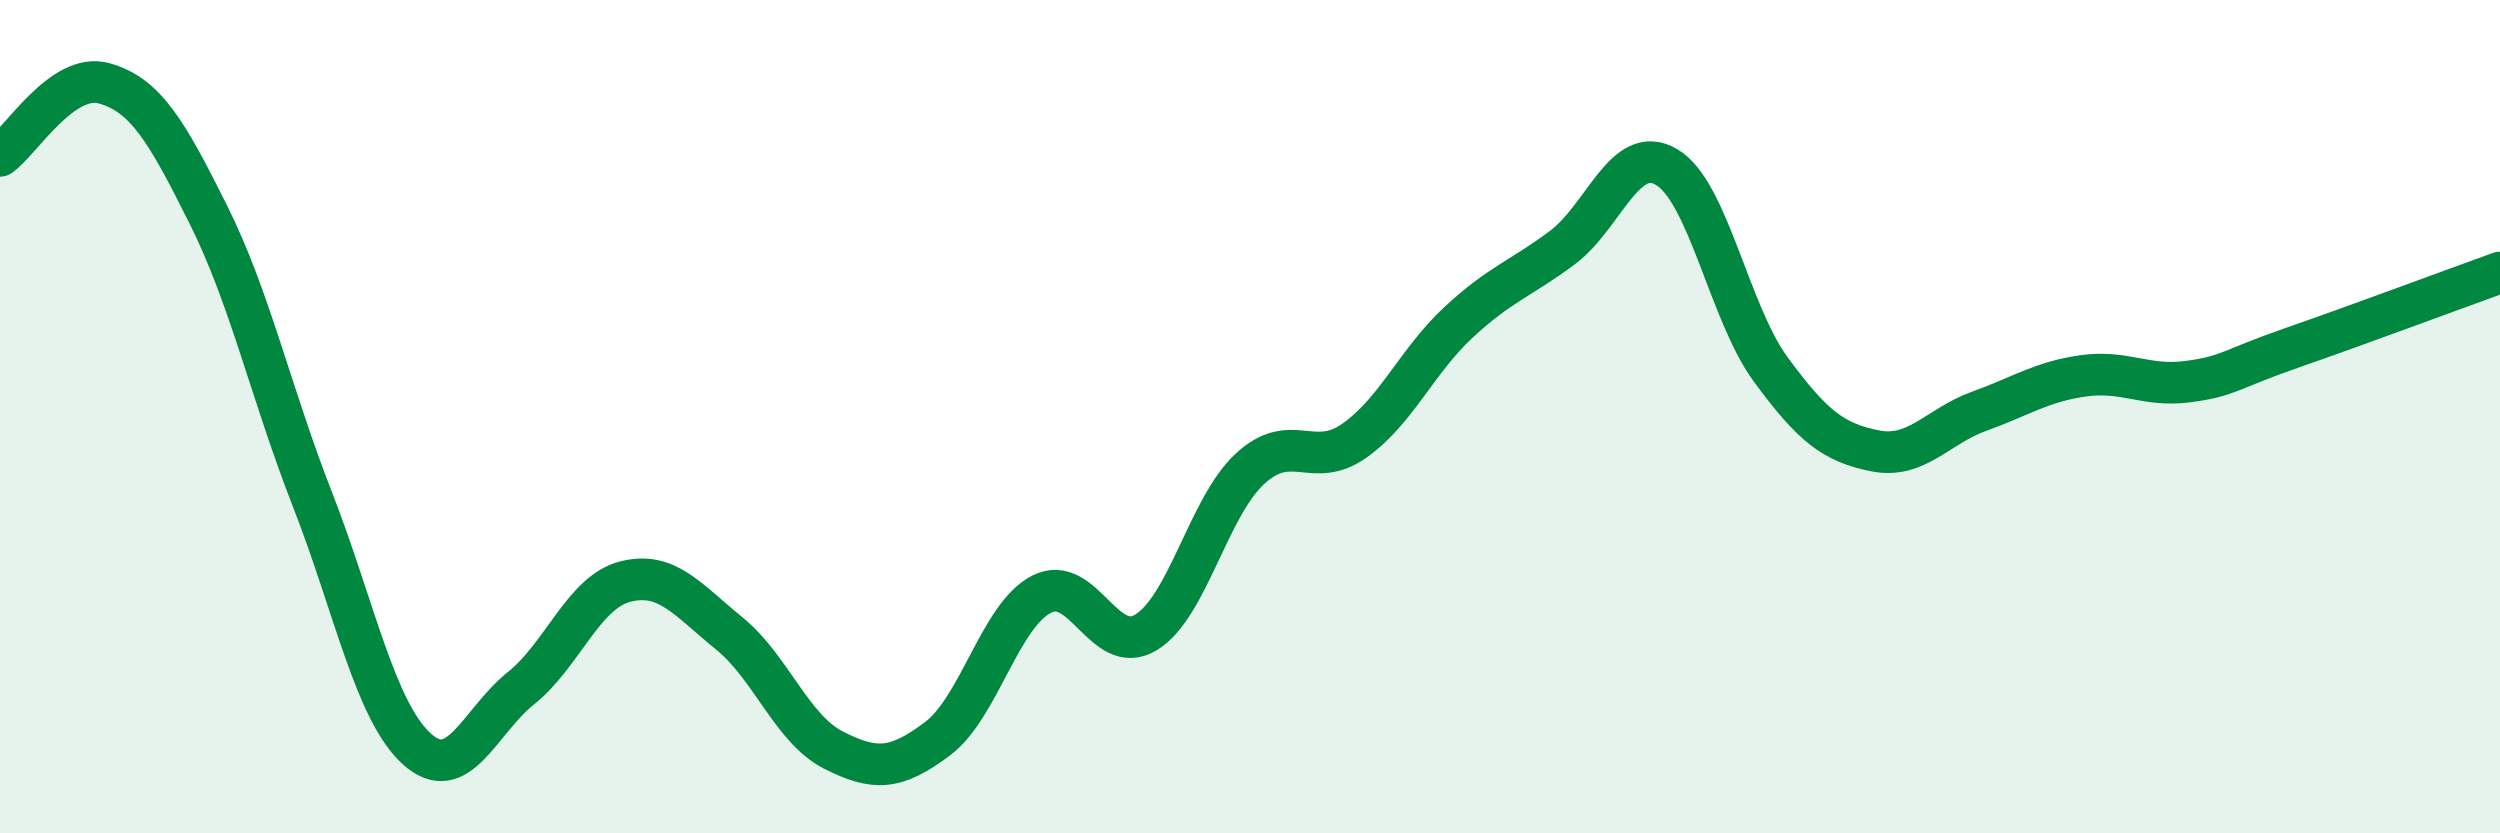
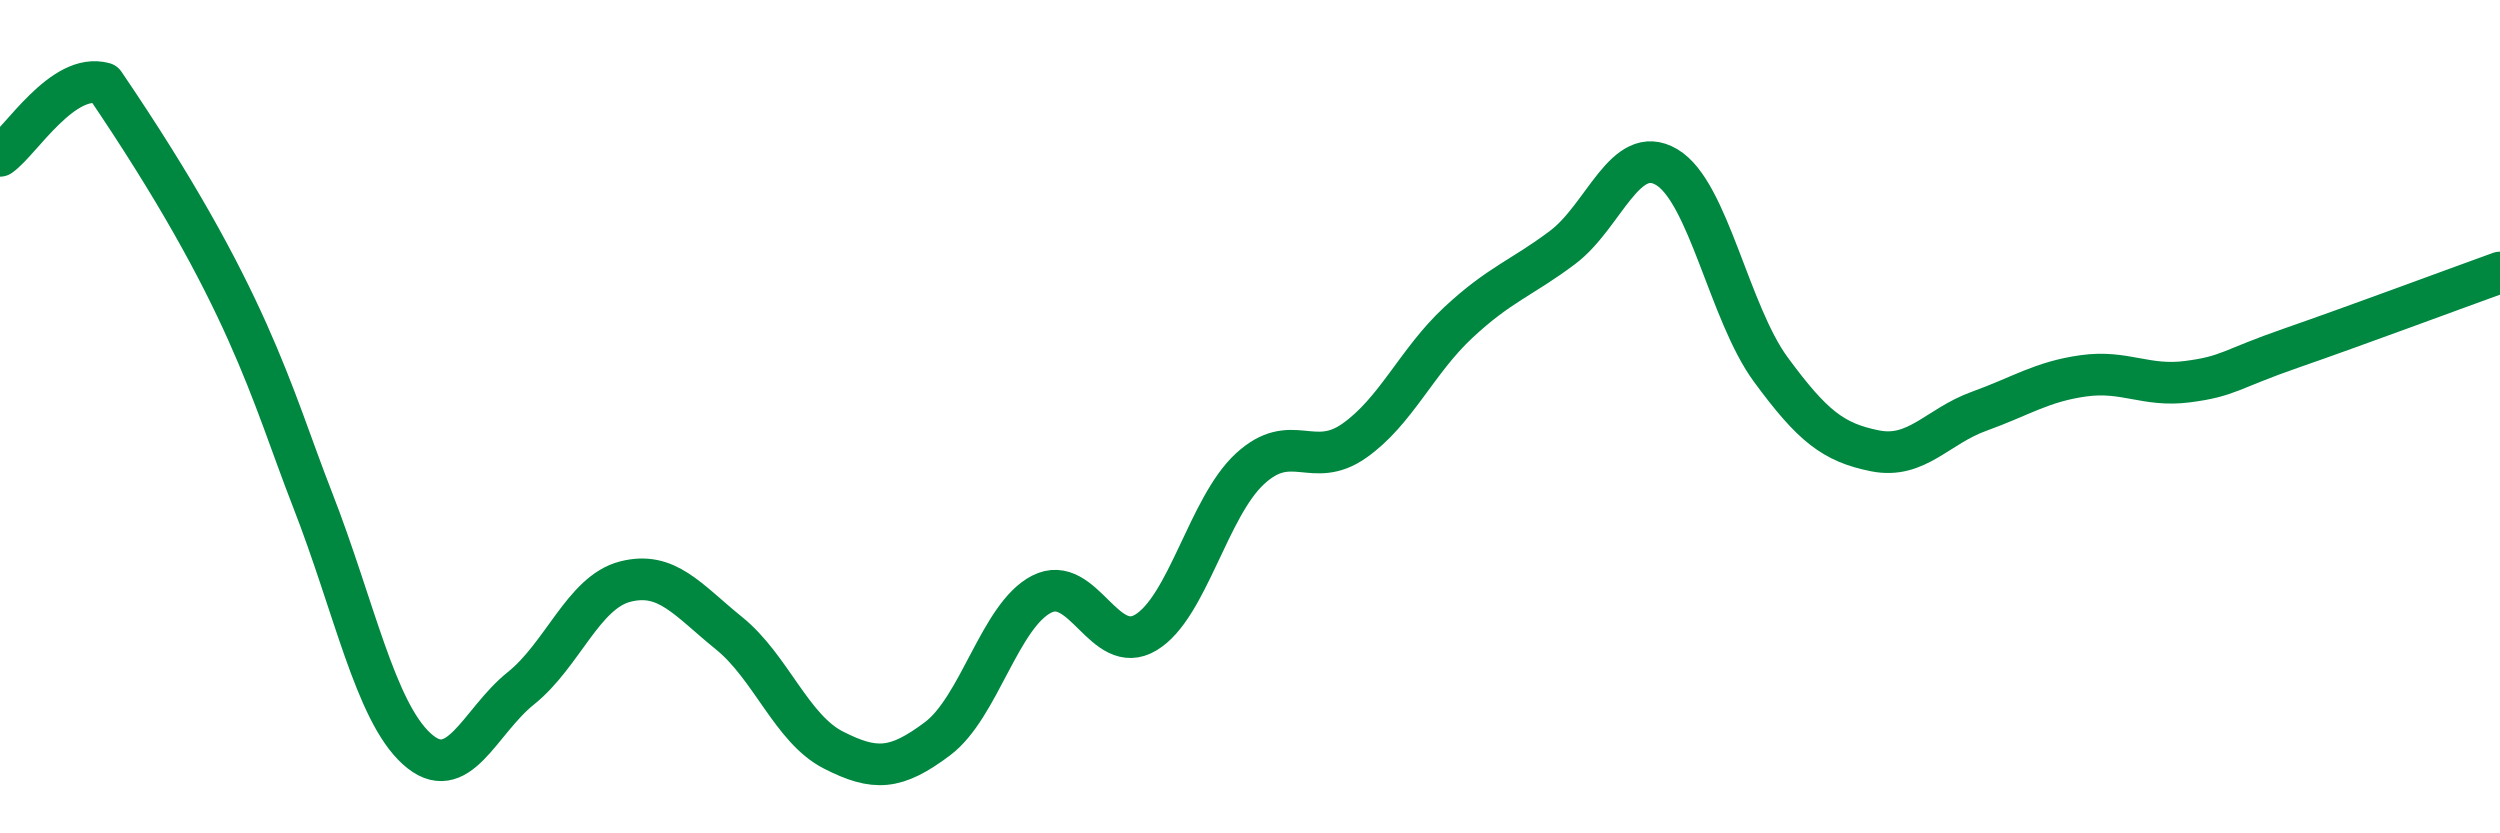
<svg xmlns="http://www.w3.org/2000/svg" width="60" height="20" viewBox="0 0 60 20">
-   <path d="M 0,3.74 C 0.5,3.39 1.5,1.72 2.5,2 C 3.5,2.28 4,3.15 5,5.15 C 6,7.15 6.5,9.43 7.5,11.99 C 8.5,14.55 9,17.06 10,17.97 C 11,18.88 11.5,17.32 12.5,16.52 C 13.5,15.72 14,14.22 15,13.96 C 16,13.7 16.5,14.39 17.5,15.2 C 18.5,16.01 19,17.49 20,18 C 21,18.51 21.5,18.48 22.5,17.73 C 23.5,16.98 24,14.77 25,14.26 C 26,13.75 26.5,15.78 27.5,15.18 C 28.5,14.58 29,12.17 30,11.25 C 31,10.33 31.5,11.28 32.5,10.58 C 33.5,9.88 34,8.67 35,7.74 C 36,6.81 36.5,6.69 37.5,5.94 C 38.5,5.19 39,3.42 40,4.01 C 41,4.6 41.5,7.51 42.5,8.87 C 43.5,10.23 44,10.62 45,10.82 C 46,11.02 46.5,10.23 47.5,9.87 C 48.5,9.51 49,9.16 50,9.02 C 51,8.88 51.5,9.29 52.5,9.16 C 53.5,9.03 53.5,8.87 55,8.35 C 56.5,7.83 59,6.9 60,6.54L60 20L0 20Z" fill="#008740" opacity="0.1" stroke-linecap="round" stroke-linejoin="round" />
-   <path d="M 0,3.74 C 0.5,3.39 1.5,1.72 2.5,2 C 3.5,2.28 4,3.15 5,5.15 C 6,7.15 6.5,9.43 7.5,11.99 C 8.5,14.55 9,17.06 10,17.97 C 11,18.88 11.5,17.32 12.5,16.52 C 13.5,15.72 14,14.22 15,13.96 C 16,13.7 16.5,14.39 17.5,15.2 C 18.5,16.01 19,17.49 20,18 C 21,18.51 21.5,18.48 22.5,17.73 C 23.5,16.98 24,14.77 25,14.26 C 26,13.75 26.5,15.78 27.5,15.18 C 28.5,14.58 29,12.17 30,11.25 C 31,10.33 31.5,11.28 32.5,10.58 C 33.5,9.88 34,8.67 35,7.74 C 36,6.81 36.5,6.69 37.5,5.94 C 38.5,5.19 39,3.42 40,4.01 C 41,4.6 41.5,7.51 42.5,8.87 C 43.5,10.23 44,10.62 45,10.82 C 46,11.02 46.5,10.23 47.5,9.87 C 48.5,9.51 49,9.16 50,9.02 C 51,8.88 51.5,9.29 52.5,9.16 C 53.5,9.03 53.5,8.87 55,8.35 C 56.5,7.83 59,6.9 60,6.54" stroke="#008740" stroke-width="1" fill="none" stroke-linecap="round" stroke-linejoin="round" />
+   <path d="M 0,3.74 C 0.5,3.39 1.5,1.72 2.5,2 C 6,7.15 6.5,9.43 7.5,11.99 C 8.5,14.55 9,17.06 10,17.97 C 11,18.88 11.5,17.32 12.5,16.52 C 13.5,15.72 14,14.22 15,13.96 C 16,13.7 16.5,14.39 17.5,15.2 C 18.5,16.01 19,17.49 20,18 C 21,18.51 21.5,18.48 22.5,17.73 C 23.5,16.98 24,14.77 25,14.26 C 26,13.75 26.5,15.78 27.5,15.18 C 28.5,14.58 29,12.17 30,11.25 C 31,10.33 31.5,11.28 32.5,10.58 C 33.5,9.88 34,8.67 35,7.74 C 36,6.81 36.5,6.69 37.5,5.94 C 38.5,5.19 39,3.42 40,4.01 C 41,4.6 41.5,7.51 42.5,8.87 C 43.5,10.23 44,10.62 45,10.82 C 46,11.02 46.5,10.23 47.5,9.87 C 48.5,9.51 49,9.16 50,9.02 C 51,8.88 51.5,9.29 52.5,9.16 C 53.5,9.03 53.5,8.87 55,8.35 C 56.5,7.83 59,6.9 60,6.54" stroke="#008740" stroke-width="1" fill="none" stroke-linecap="round" stroke-linejoin="round" />
</svg>